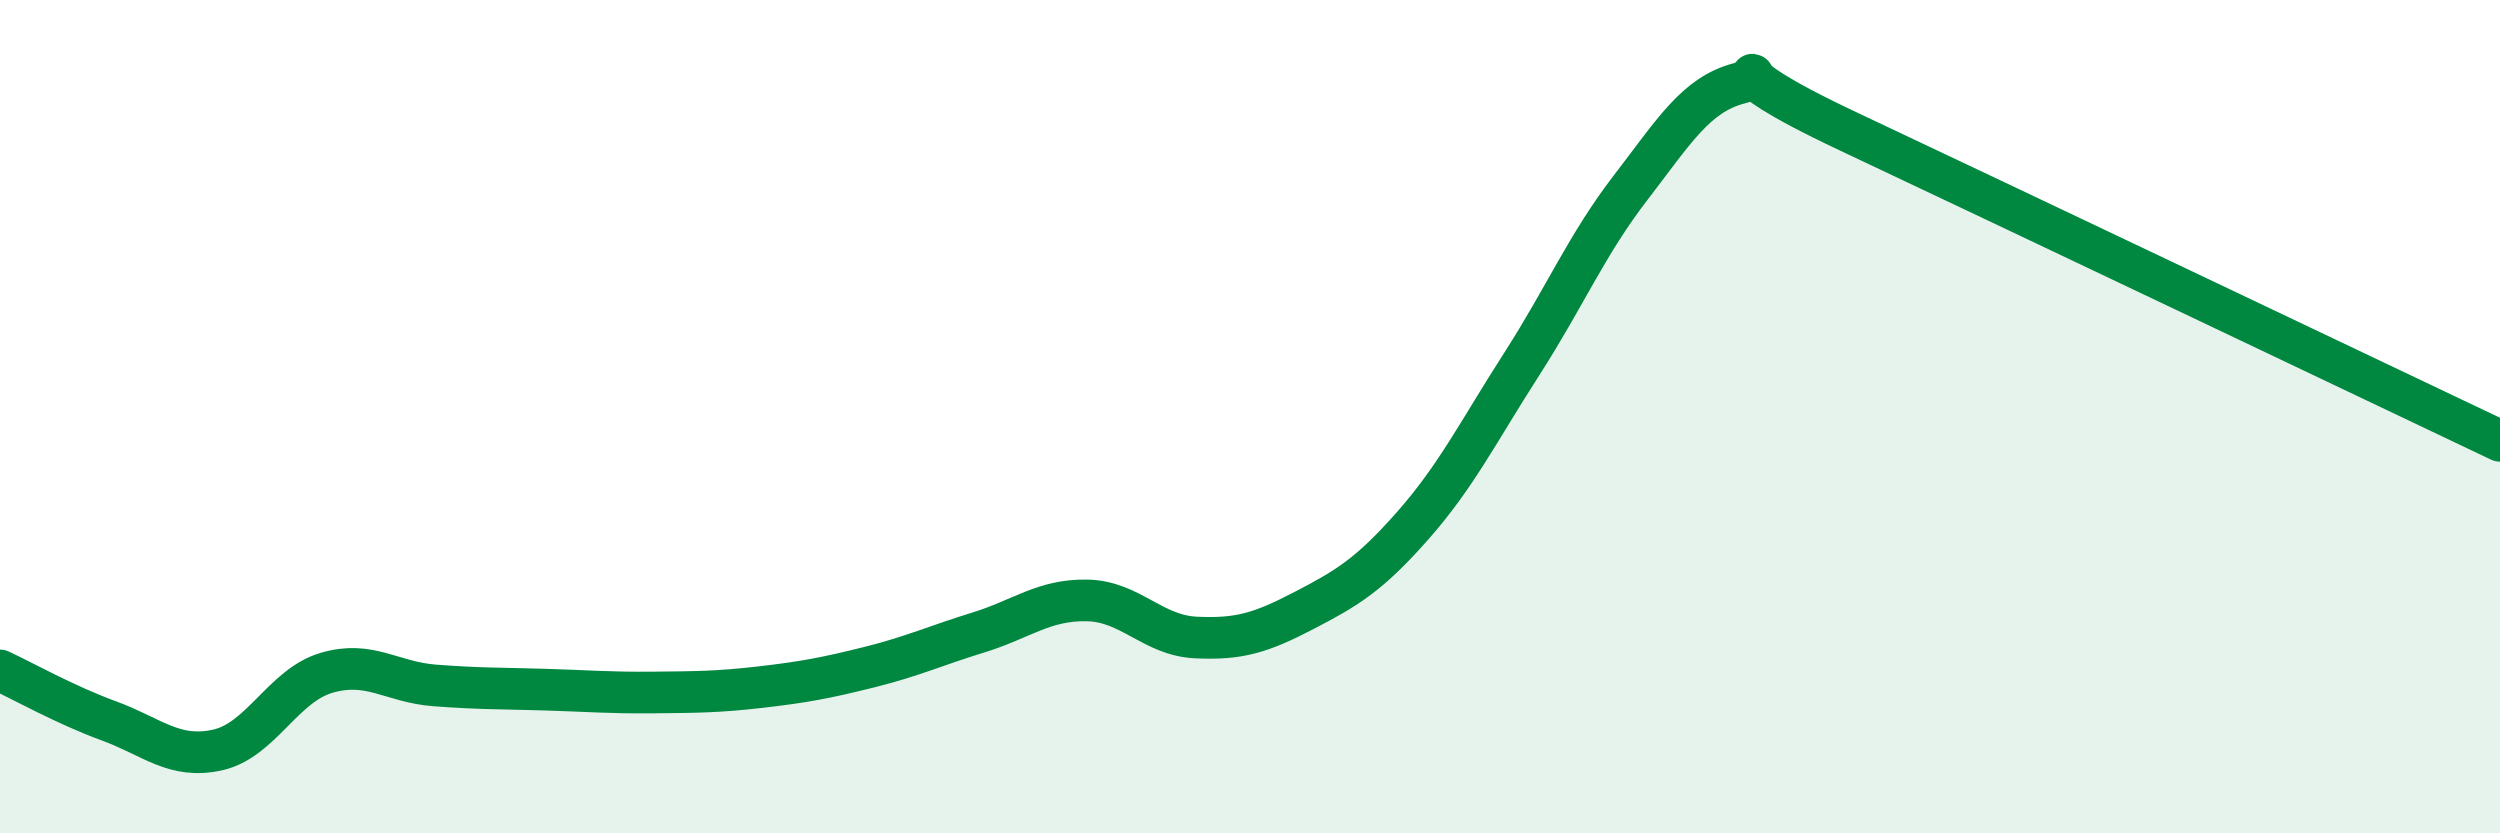
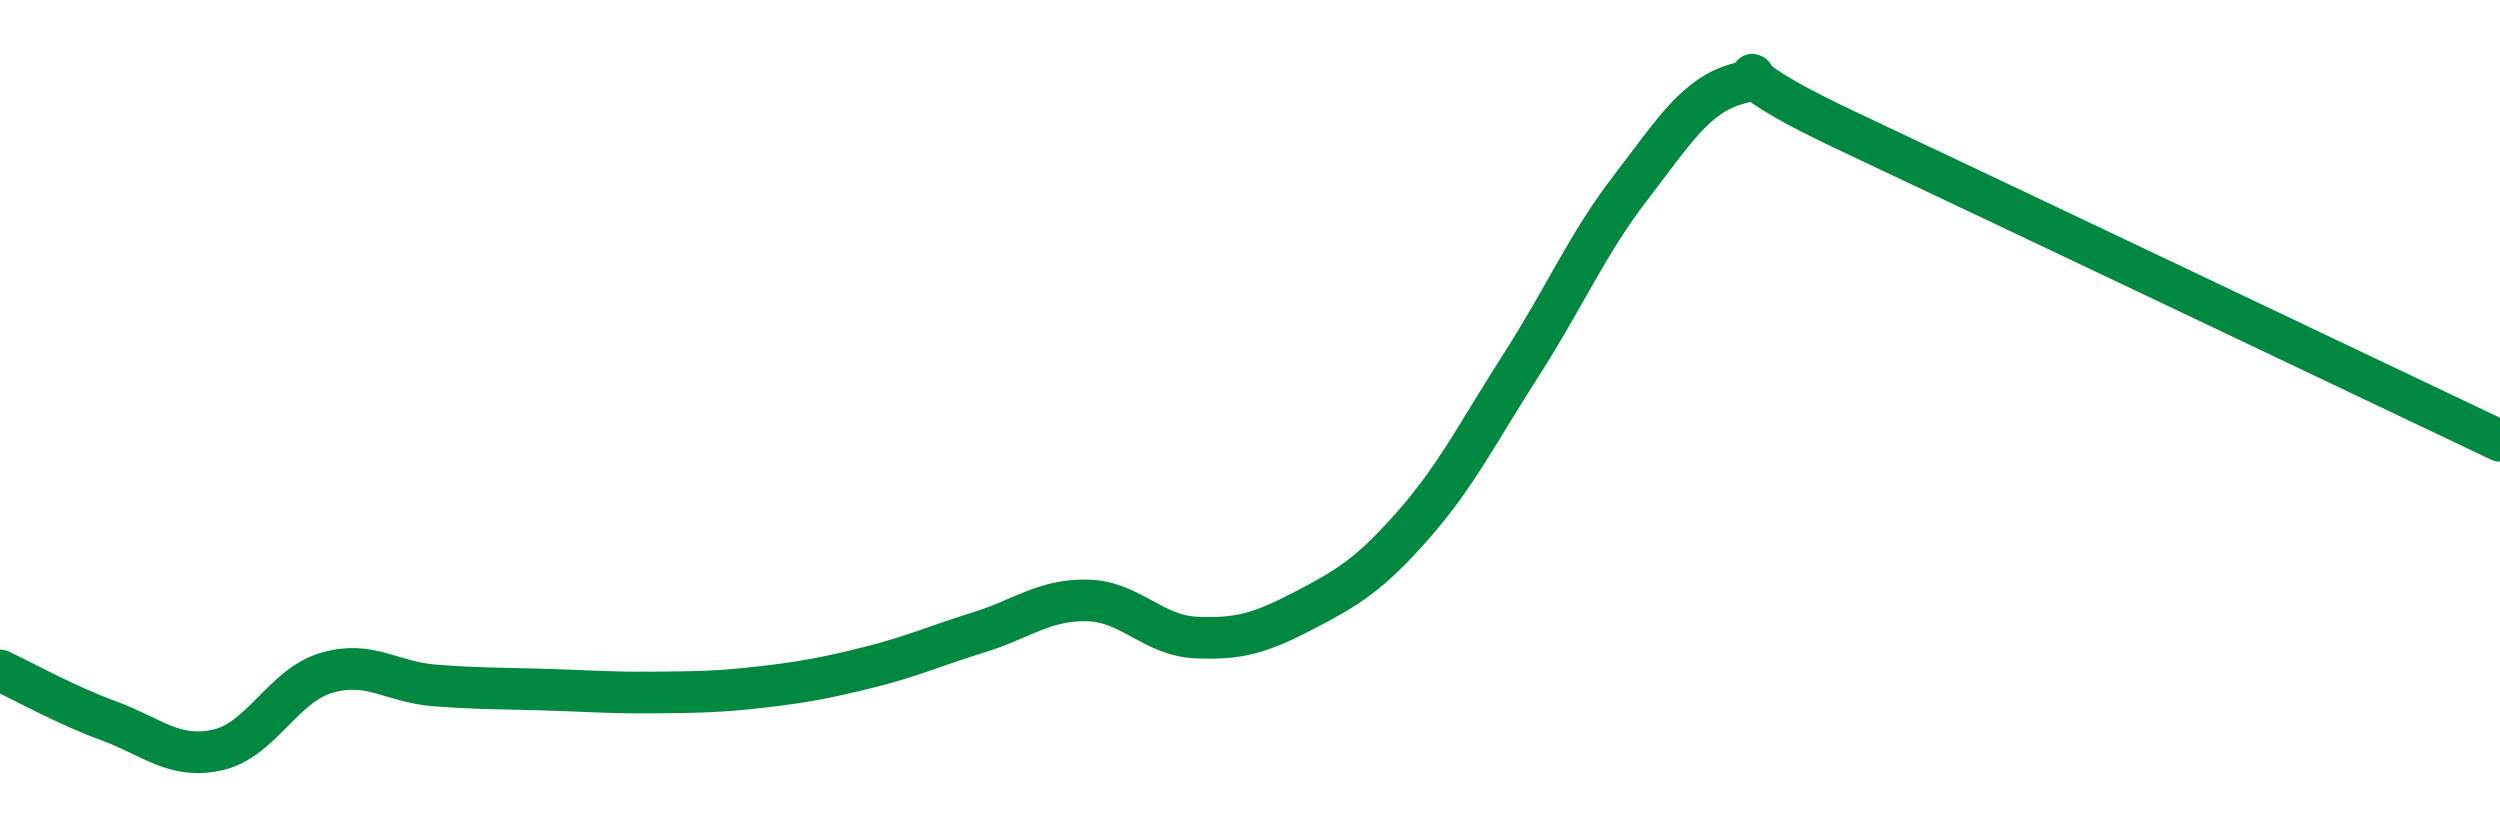
<svg xmlns="http://www.w3.org/2000/svg" width="60" height="20" viewBox="0 0 60 20">
-   <path d="M 0,16.09 C 0.52,16.33 1.57,16.92 2.61,17.3 C 3.65,17.68 4.18,18.23 5.22,18 C 6.26,17.77 6.79,16.46 7.83,16.15 C 8.87,15.84 9.39,16.37 10.43,16.45 C 11.47,16.53 12,16.52 13.04,16.55 C 14.08,16.58 14.61,16.63 15.65,16.62 C 16.69,16.61 17.22,16.61 18.26,16.49 C 19.3,16.37 19.83,16.27 20.87,16.01 C 21.91,15.75 22.44,15.5 23.48,15.18 C 24.52,14.86 25.05,14.39 26.09,14.41 C 27.13,14.43 27.66,15.25 28.7,15.3 C 29.74,15.35 30.26,15.19 31.3,14.65 C 32.34,14.11 32.87,13.79 33.91,12.61 C 34.95,11.43 35.48,10.36 36.52,8.74 C 37.56,7.12 38.09,5.86 39.13,4.51 C 40.17,3.16 40.7,2.27 41.74,2 C 42.78,1.73 40.7,1.43 44.35,3.15 C 48,4.87 56.87,9.09 60,10.58L60 20L0 20Z" fill="#008740" opacity="0.1" stroke-linecap="round" stroke-linejoin="round" />
  <path d="M 0,16.09 C 0.52,16.33 1.57,16.92 2.61,17.3 C 3.65,17.68 4.18,18.23 5.22,18 C 6.26,17.77 6.79,16.46 7.83,16.15 C 8.87,15.84 9.39,16.37 10.43,16.45 C 11.47,16.53 12,16.52 13.04,16.55 C 14.08,16.58 14.61,16.63 15.65,16.62 C 16.69,16.61 17.22,16.61 18.26,16.49 C 19.3,16.37 19.83,16.27 20.87,16.01 C 21.91,15.75 22.44,15.5 23.48,15.18 C 24.52,14.86 25.05,14.39 26.09,14.41 C 27.13,14.43 27.66,15.25 28.7,15.3 C 29.74,15.35 30.26,15.19 31.3,14.65 C 32.34,14.11 32.87,13.79 33.91,12.61 C 34.95,11.43 35.48,10.36 36.52,8.74 C 37.56,7.12 38.09,5.86 39.13,4.51 C 40.17,3.16 40.7,2.27 41.74,2 C 42.78,1.73 40.7,1.43 44.35,3.15 C 48,4.87 56.87,9.09 60,10.58" stroke="#008740" stroke-width="1" fill="none" stroke-linecap="round" stroke-linejoin="round" />
</svg>